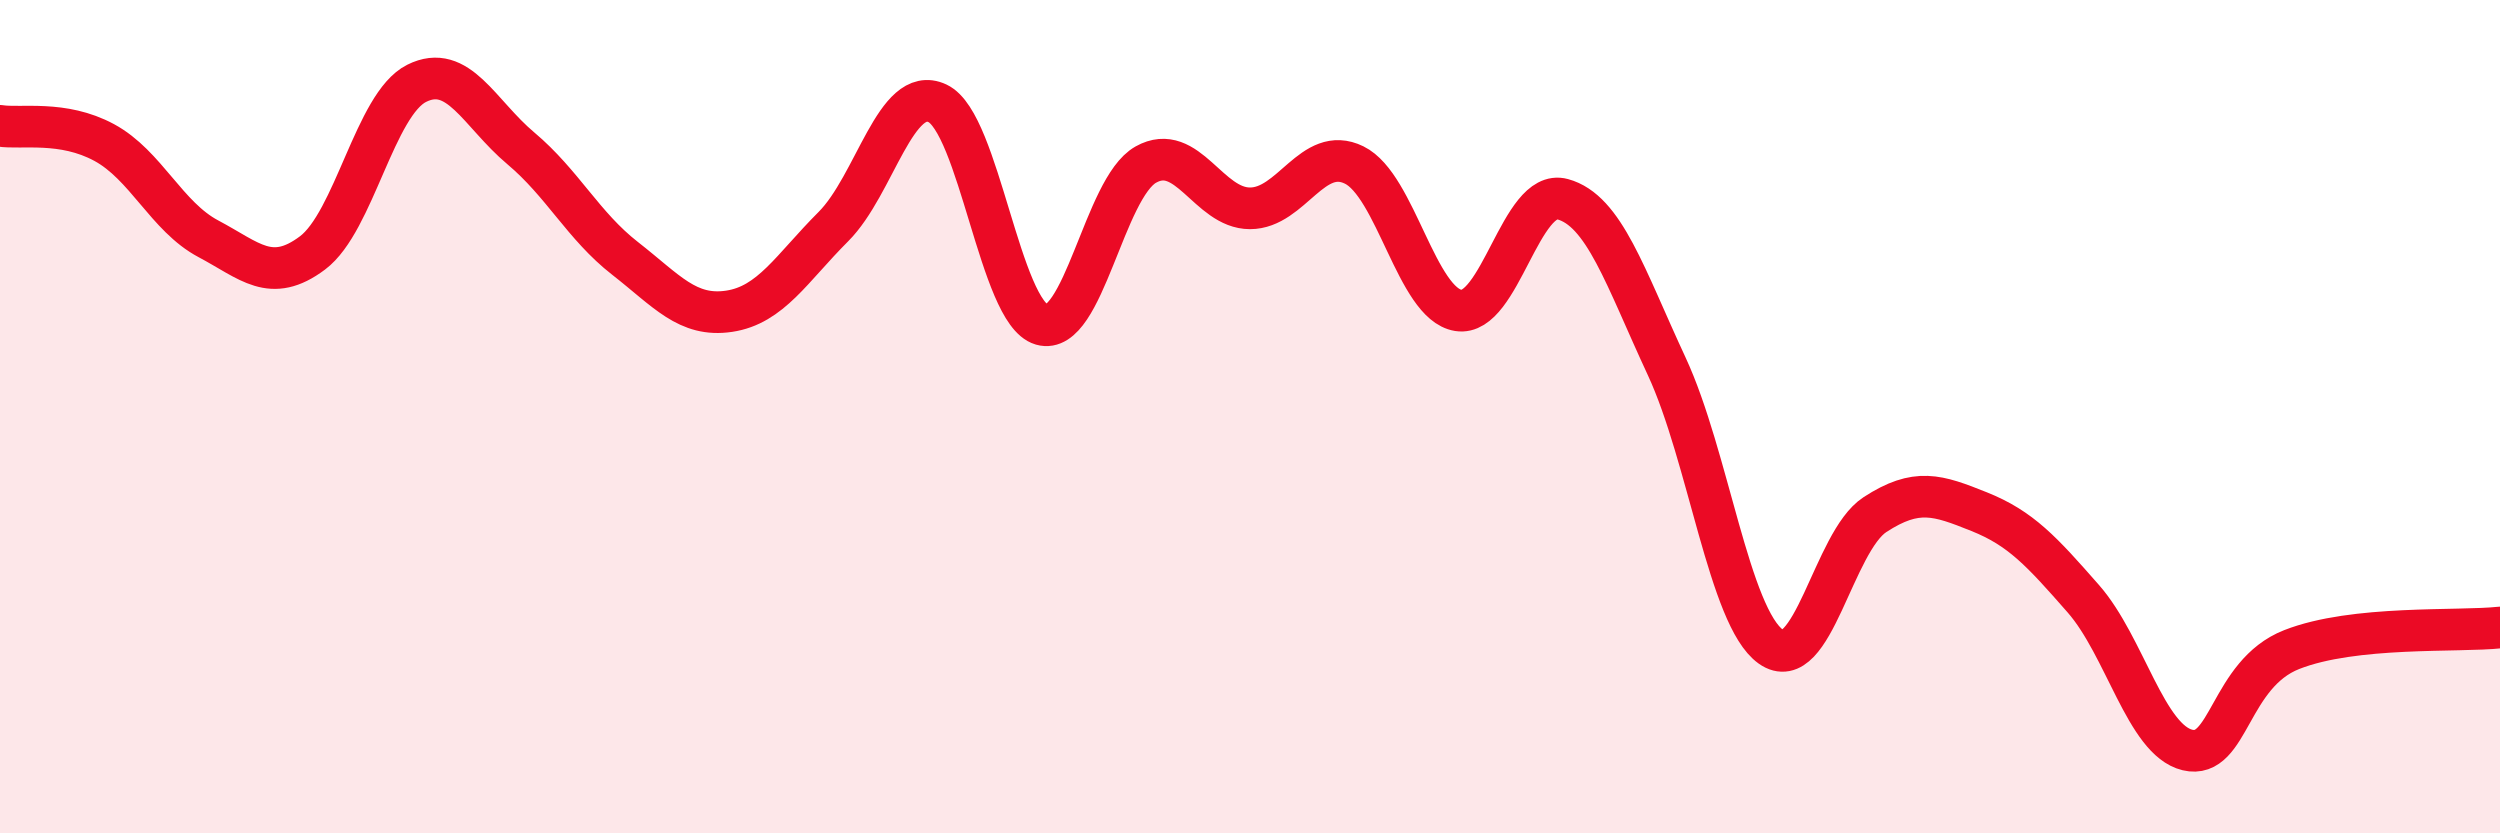
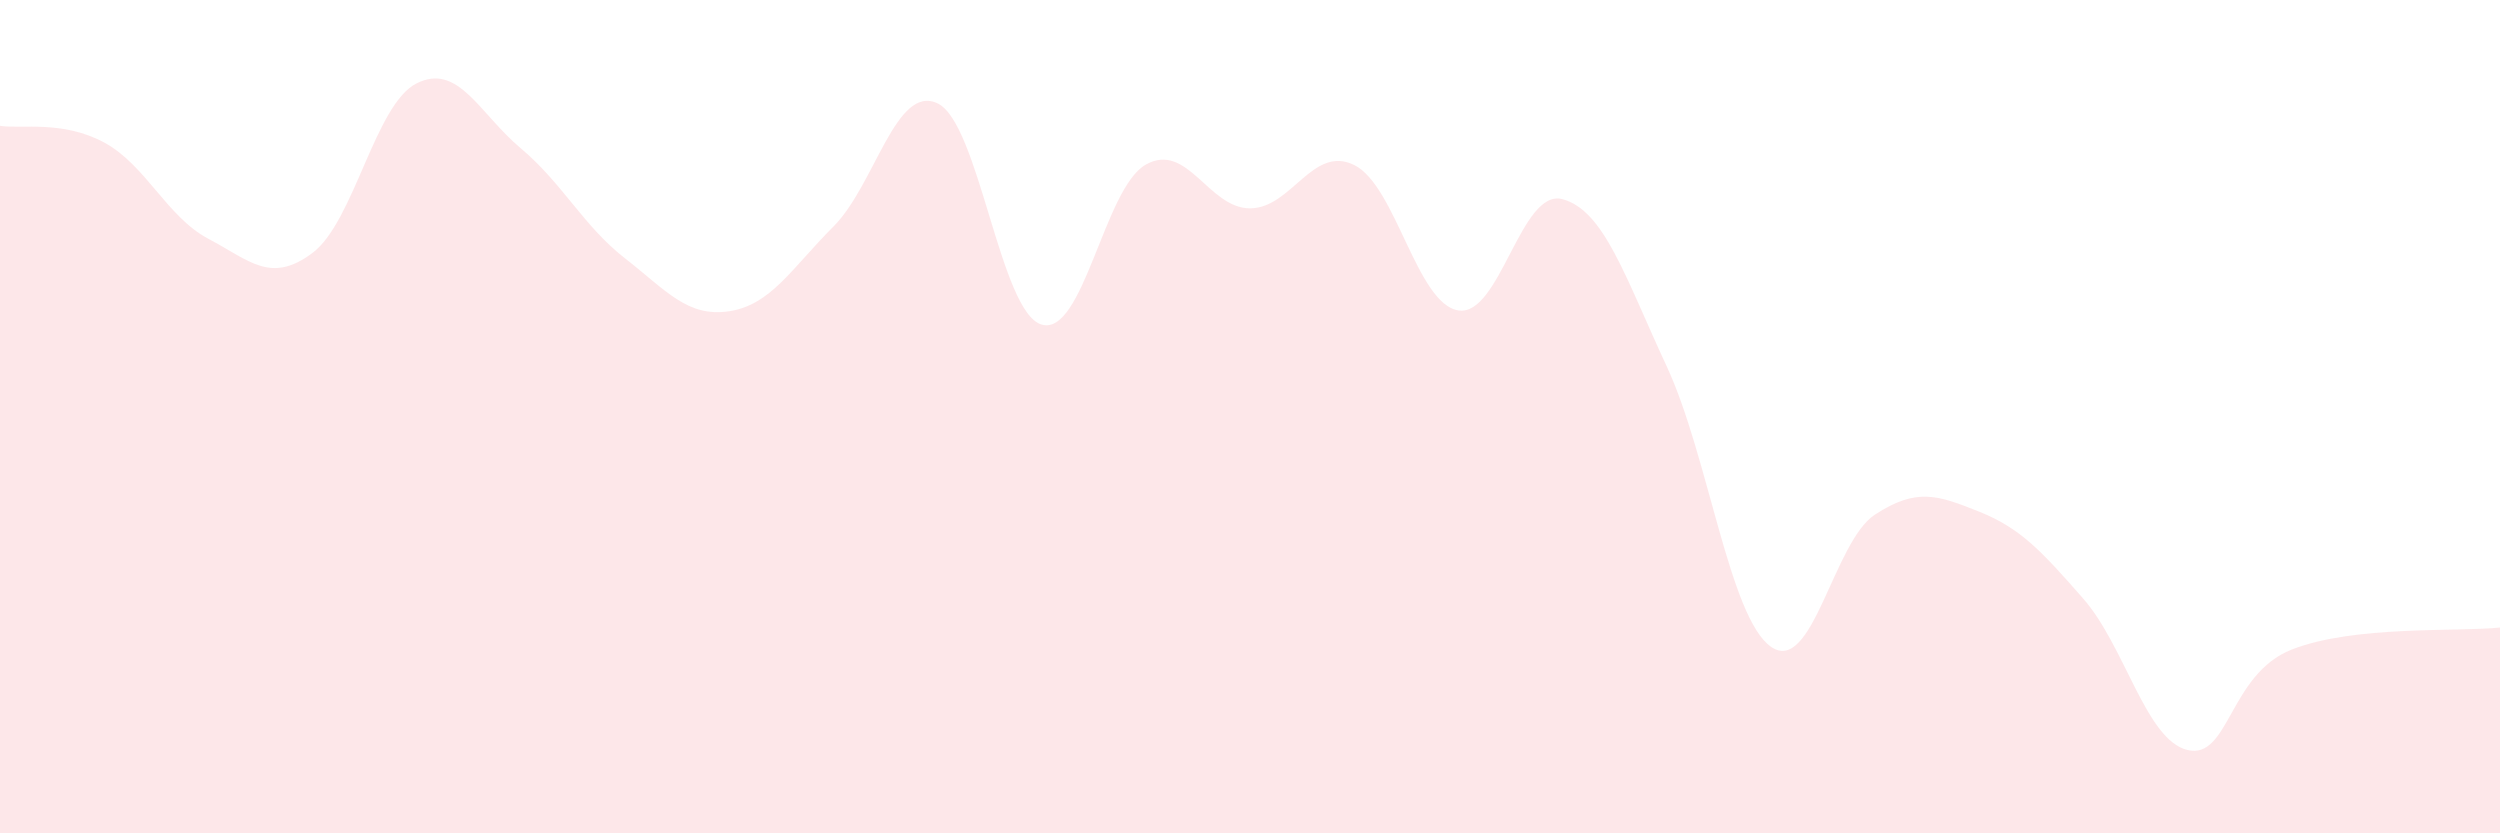
<svg xmlns="http://www.w3.org/2000/svg" width="60" height="20" viewBox="0 0 60 20">
  <path d="M 0,3.02 C 0.5,3.1 1.5,2.88 2.5,3.42 C 3.5,3.96 4,5.2 5,5.73 C 6,6.26 6.5,6.82 7.5,6.07 C 8.5,5.32 9,2.5 10,2 C 11,1.5 11.5,2.72 12.5,3.56 C 13.5,4.4 14,5.42 15,6.2 C 16,6.98 16.5,7.62 17.5,7.47 C 18.5,7.32 19,6.44 20,5.44 C 21,4.44 21.5,2.01 22.5,2.48 C 23.5,2.95 24,7.5 25,7.79 C 26,8.08 26.5,4.51 27.5,3.95 C 28.5,3.39 29,5 30,5 C 31,5 31.5,3.47 32.5,3.96 C 33.5,4.45 34,7.29 35,7.45 C 36,7.61 36.5,4.51 37.5,4.78 C 38.5,5.05 39,6.64 40,8.79 C 41,10.94 41.5,14.81 42.5,15.52 C 43.5,16.23 44,13 45,12.35 C 46,11.7 46.5,11.88 47.5,12.28 C 48.5,12.68 49,13.23 50,14.37 C 51,15.51 51.5,17.76 52.5,18 C 53.5,18.24 53.5,16.18 55,15.59 C 56.5,15 59,15.17 60,15.06L60 20L0 20Z" fill="#EB0A25" opacity="0.1" stroke-linecap="round" stroke-linejoin="round" />
-   <path d="M 0,3.02 C 0.5,3.1 1.5,2.88 2.5,3.42 C 3.5,3.96 4,5.2 5,5.73 C 6,6.26 6.5,6.82 7.5,6.07 C 8.5,5.32 9,2.5 10,2 C 11,1.5 11.5,2.72 12.5,3.56 C 13.5,4.4 14,5.42 15,6.2 C 16,6.98 16.5,7.62 17.5,7.47 C 18.5,7.32 19,6.44 20,5.44 C 21,4.44 21.5,2.01 22.5,2.48 C 23.5,2.95 24,7.5 25,7.79 C 26,8.08 26.5,4.51 27.5,3.95 C 28.5,3.39 29,5 30,5 C 31,5 31.5,3.47 32.5,3.96 C 33.5,4.45 34,7.29 35,7.45 C 36,7.61 36.5,4.51 37.5,4.78 C 38.5,5.05 39,6.64 40,8.79 C 41,10.94 41.5,14.81 42.5,15.52 C 43.5,16.23 44,13 45,12.35 C 46,11.7 46.5,11.88 47.5,12.28 C 48.5,12.68 49,13.23 50,14.37 C 51,15.51 51.5,17.76 52.5,18 C 53.5,18.24 53.5,16.18 55,15.59 C 56.5,15 59,15.17 60,15.06" stroke="#EB0A25" stroke-width="1" fill="none" stroke-linecap="round" stroke-linejoin="round" />
</svg>